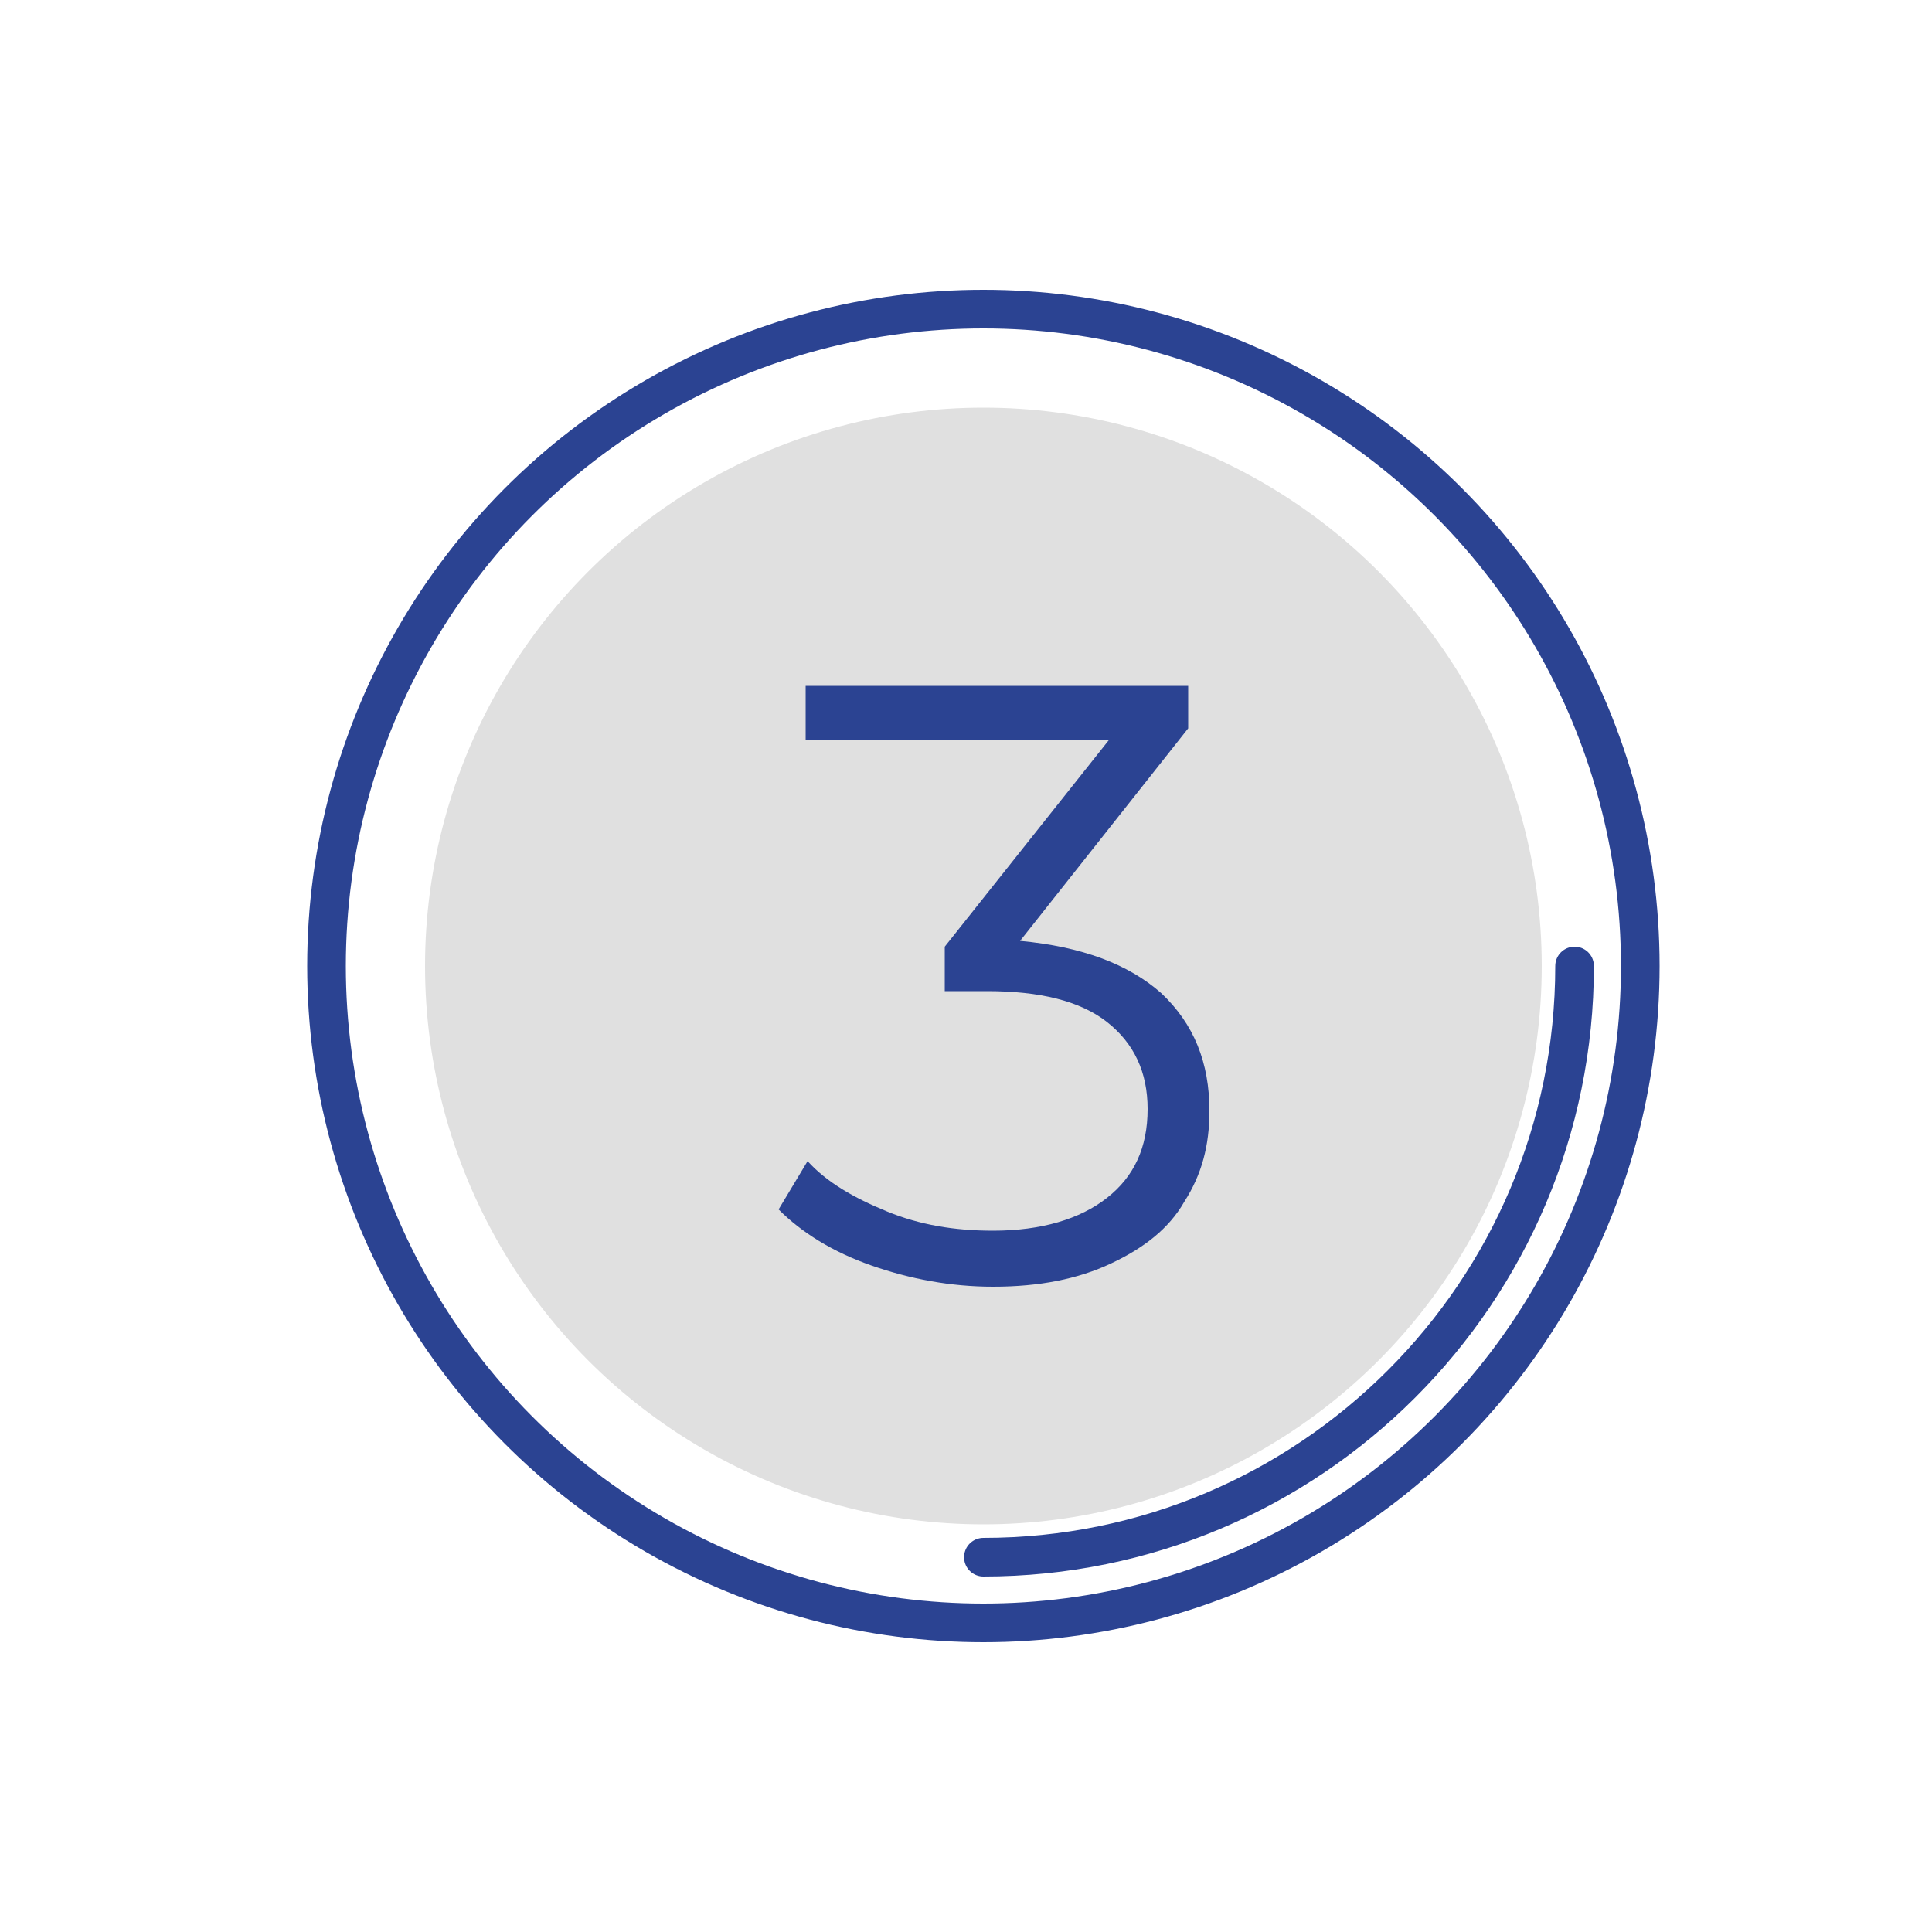
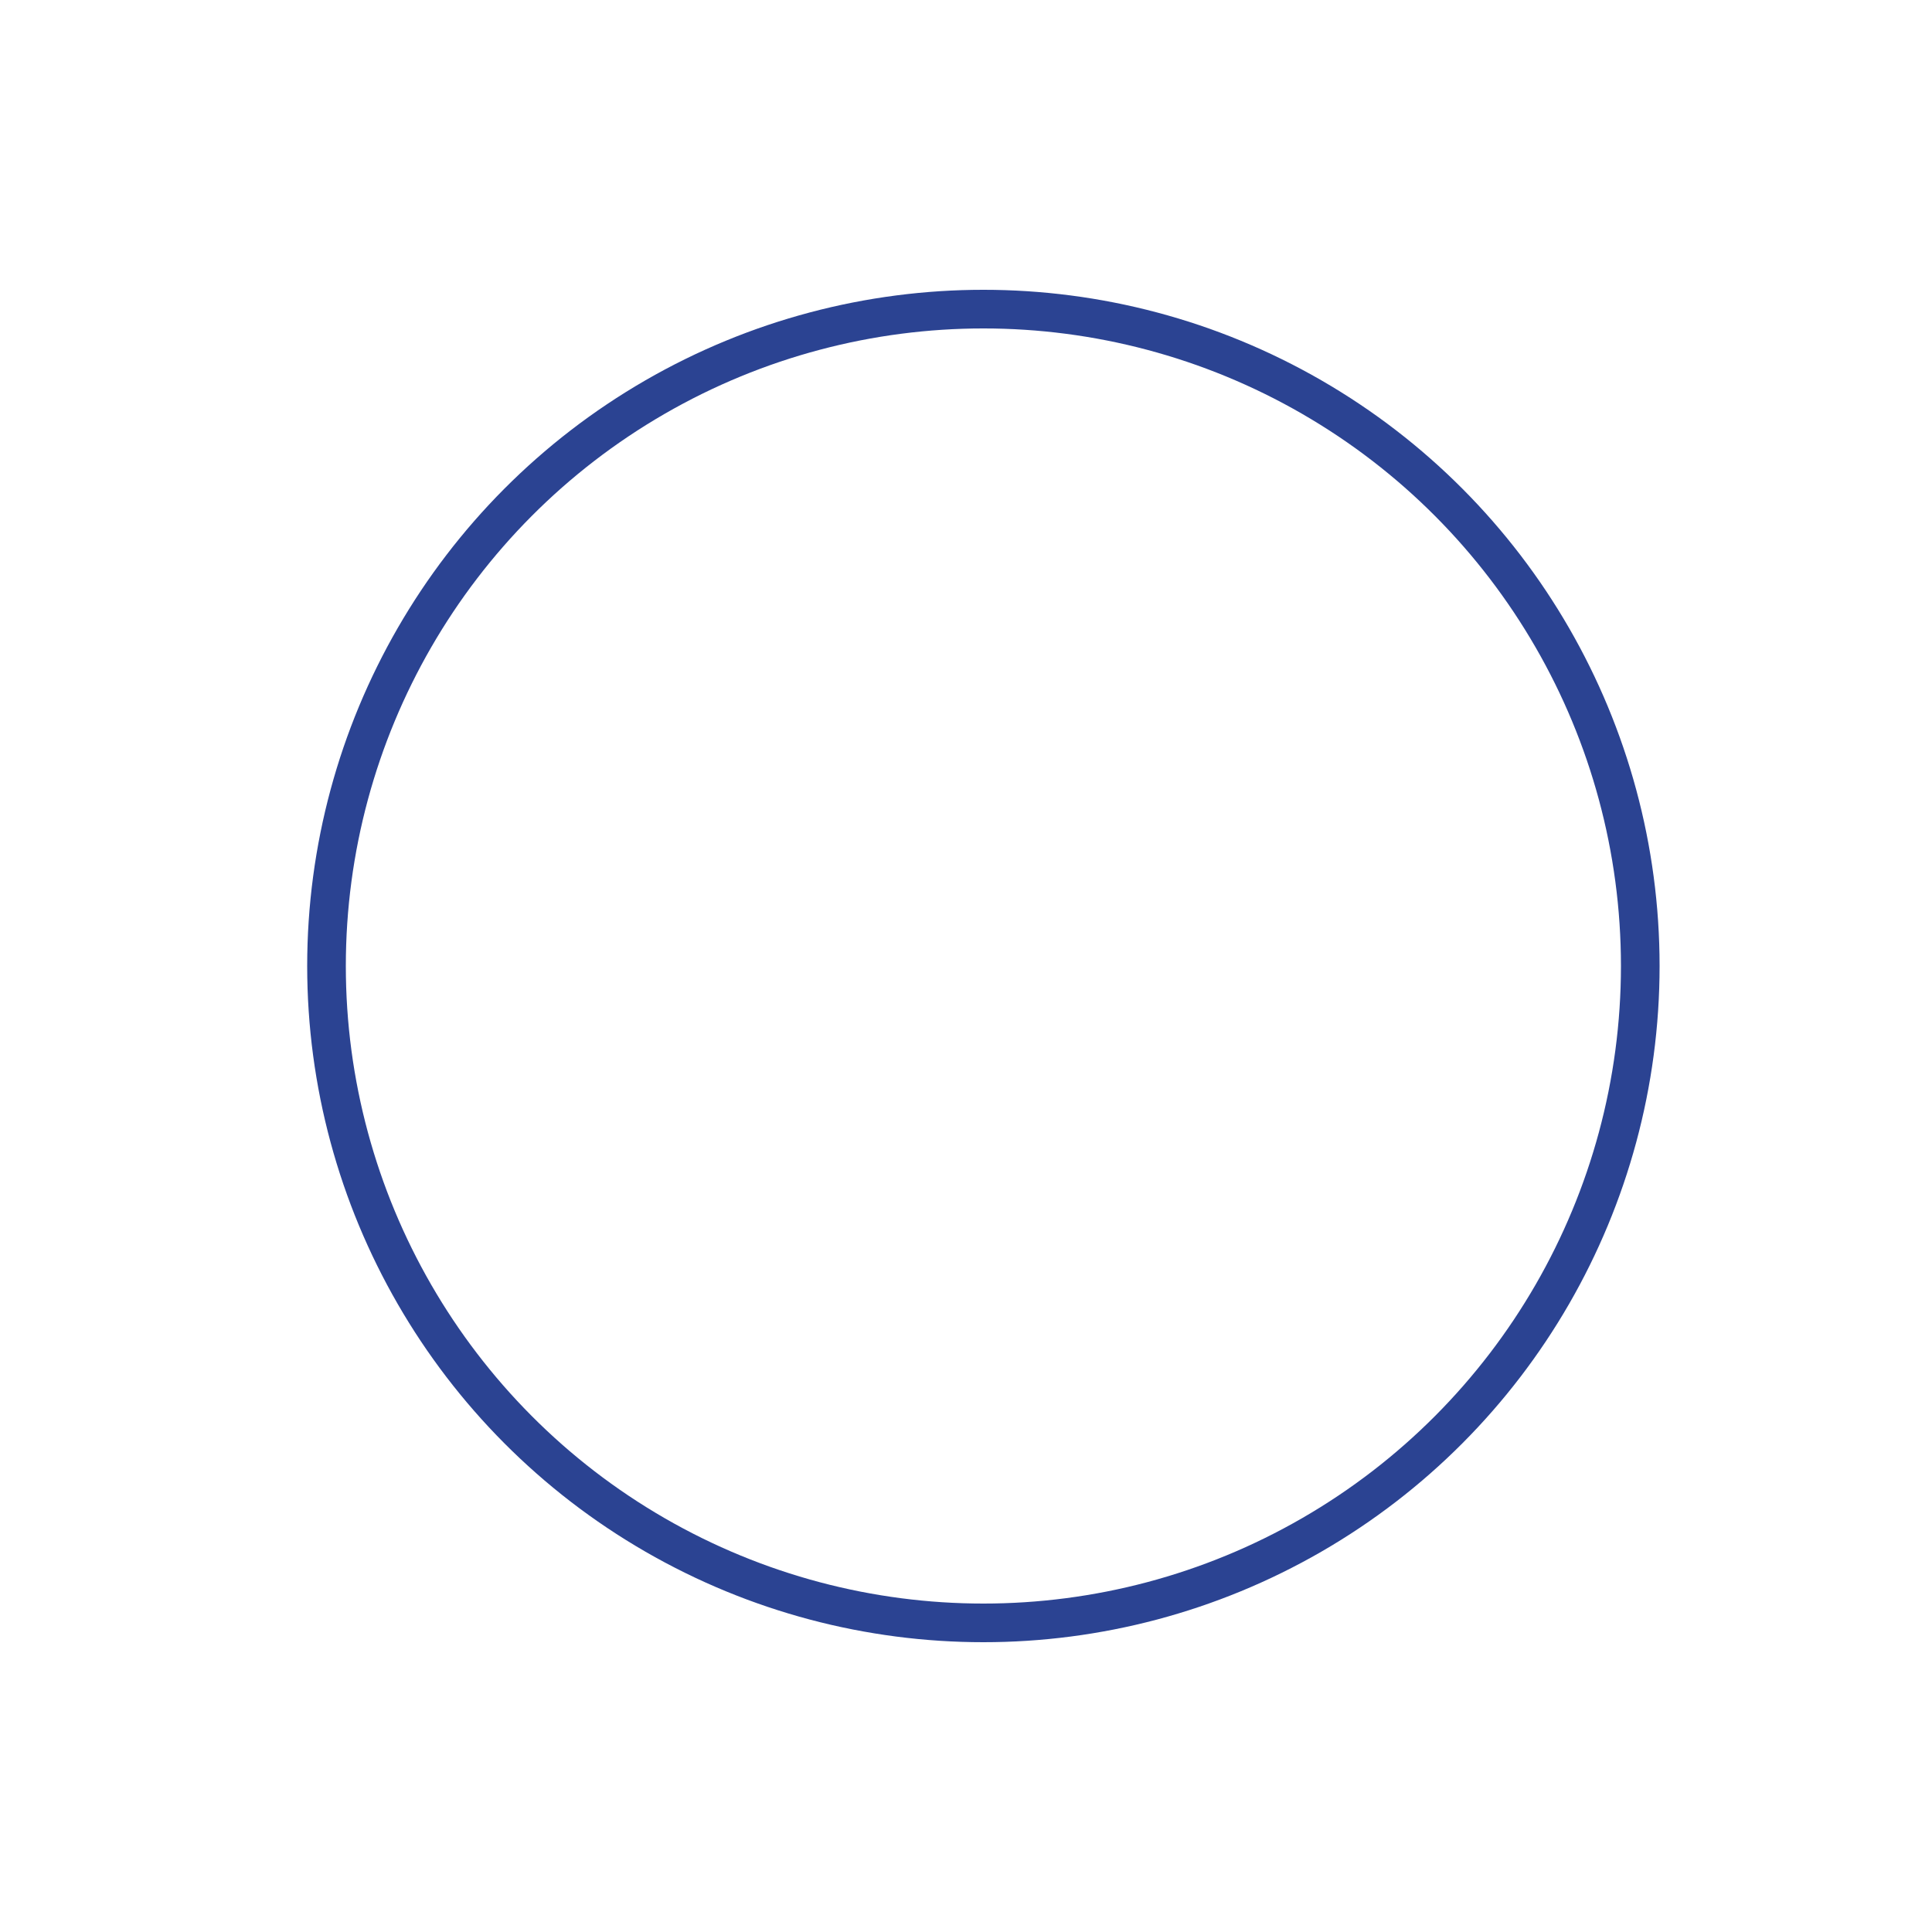
<svg xmlns="http://www.w3.org/2000/svg" x="0px" y="0px" viewBox="0 0 100 100" style="enable-background:new 0 0 100 100;" xml:space="preserve">
  <style type="text/css"> .st0{display:none;opacity:0.26;} .st1{display:inline;fill:#2B4392;} .st2{display:inline;} .st3{fill:#2B4392;} .st4{fill:none;stroke:#2B4392;stroke-width:2;stroke-linecap:round;stroke-miterlimit:10;} .st5{display:none;fill:#2B4392;} .st6{display:inline;fill:none;stroke:#2B4392;stroke-width:2;stroke-linecap:round;stroke-miterlimit:10;} .st7{fill:#E0E0E0;} .st8{fill:none;stroke:#2B4392;stroke-width:2;stroke-miterlimit:10;} .st9{fill:none;stroke:#2B4392;stroke-width:2;stroke-linecap:round;stroke-linejoin:round;stroke-miterlimit:10;} .st10{fill:none;stroke:#2B4392;stroke-width:3;stroke-linecap:round;stroke-miterlimit:10;} </style>
  <g id="Слой_4_1_"> </g>
  <g id="Слой_1" class="st0"> </g>
  <g id="Слой_5_1_"> </g>
  <g id="Слой_3"> </g>
  <g id="Слой_2">
    <g>
-       <circle class="st7" cx="50.9" cy="50" r="28.9" />
      <g>
        <circle class="st4" cx="50.9" cy="50" r="34" />
        <g>
-           <path class="st3" d="M60.1,51.4c1.7,1.6,2.5,3.6,2.5,6.1c0,1.8-0.4,3.3-1.3,4.7c-0.8,1.4-2.1,2.4-3.8,3.2s-3.7,1.2-6.1,1.2 c-2.2,0-4.3-0.4-6.3-1.1s-3.6-1.7-4.8-2.9l1.5-2.5c1,1.1,2.4,1.9,4.1,2.6s3.5,1,5.5,1c2.5,0,4.5-0.6,5.9-1.7s2.1-2.6,2.1-4.6 c0-1.9-0.7-3.4-2.1-4.5c-1.4-1.1-3.5-1.6-6.2-1.6h-2.2V49l8.5-10.7H41.7v-2.8h19.8v2.2l-8.7,11C56,49,58.4,49.9,60.1,51.4z" />
-         </g>
+           </g>
      </g>
-       <path class="st4" d="M81.5,50c0,16.9-13.7,30.6-30.6,30.6" />
    </g>
  </g>
  <g id="Слой_6"> </g>
</svg>